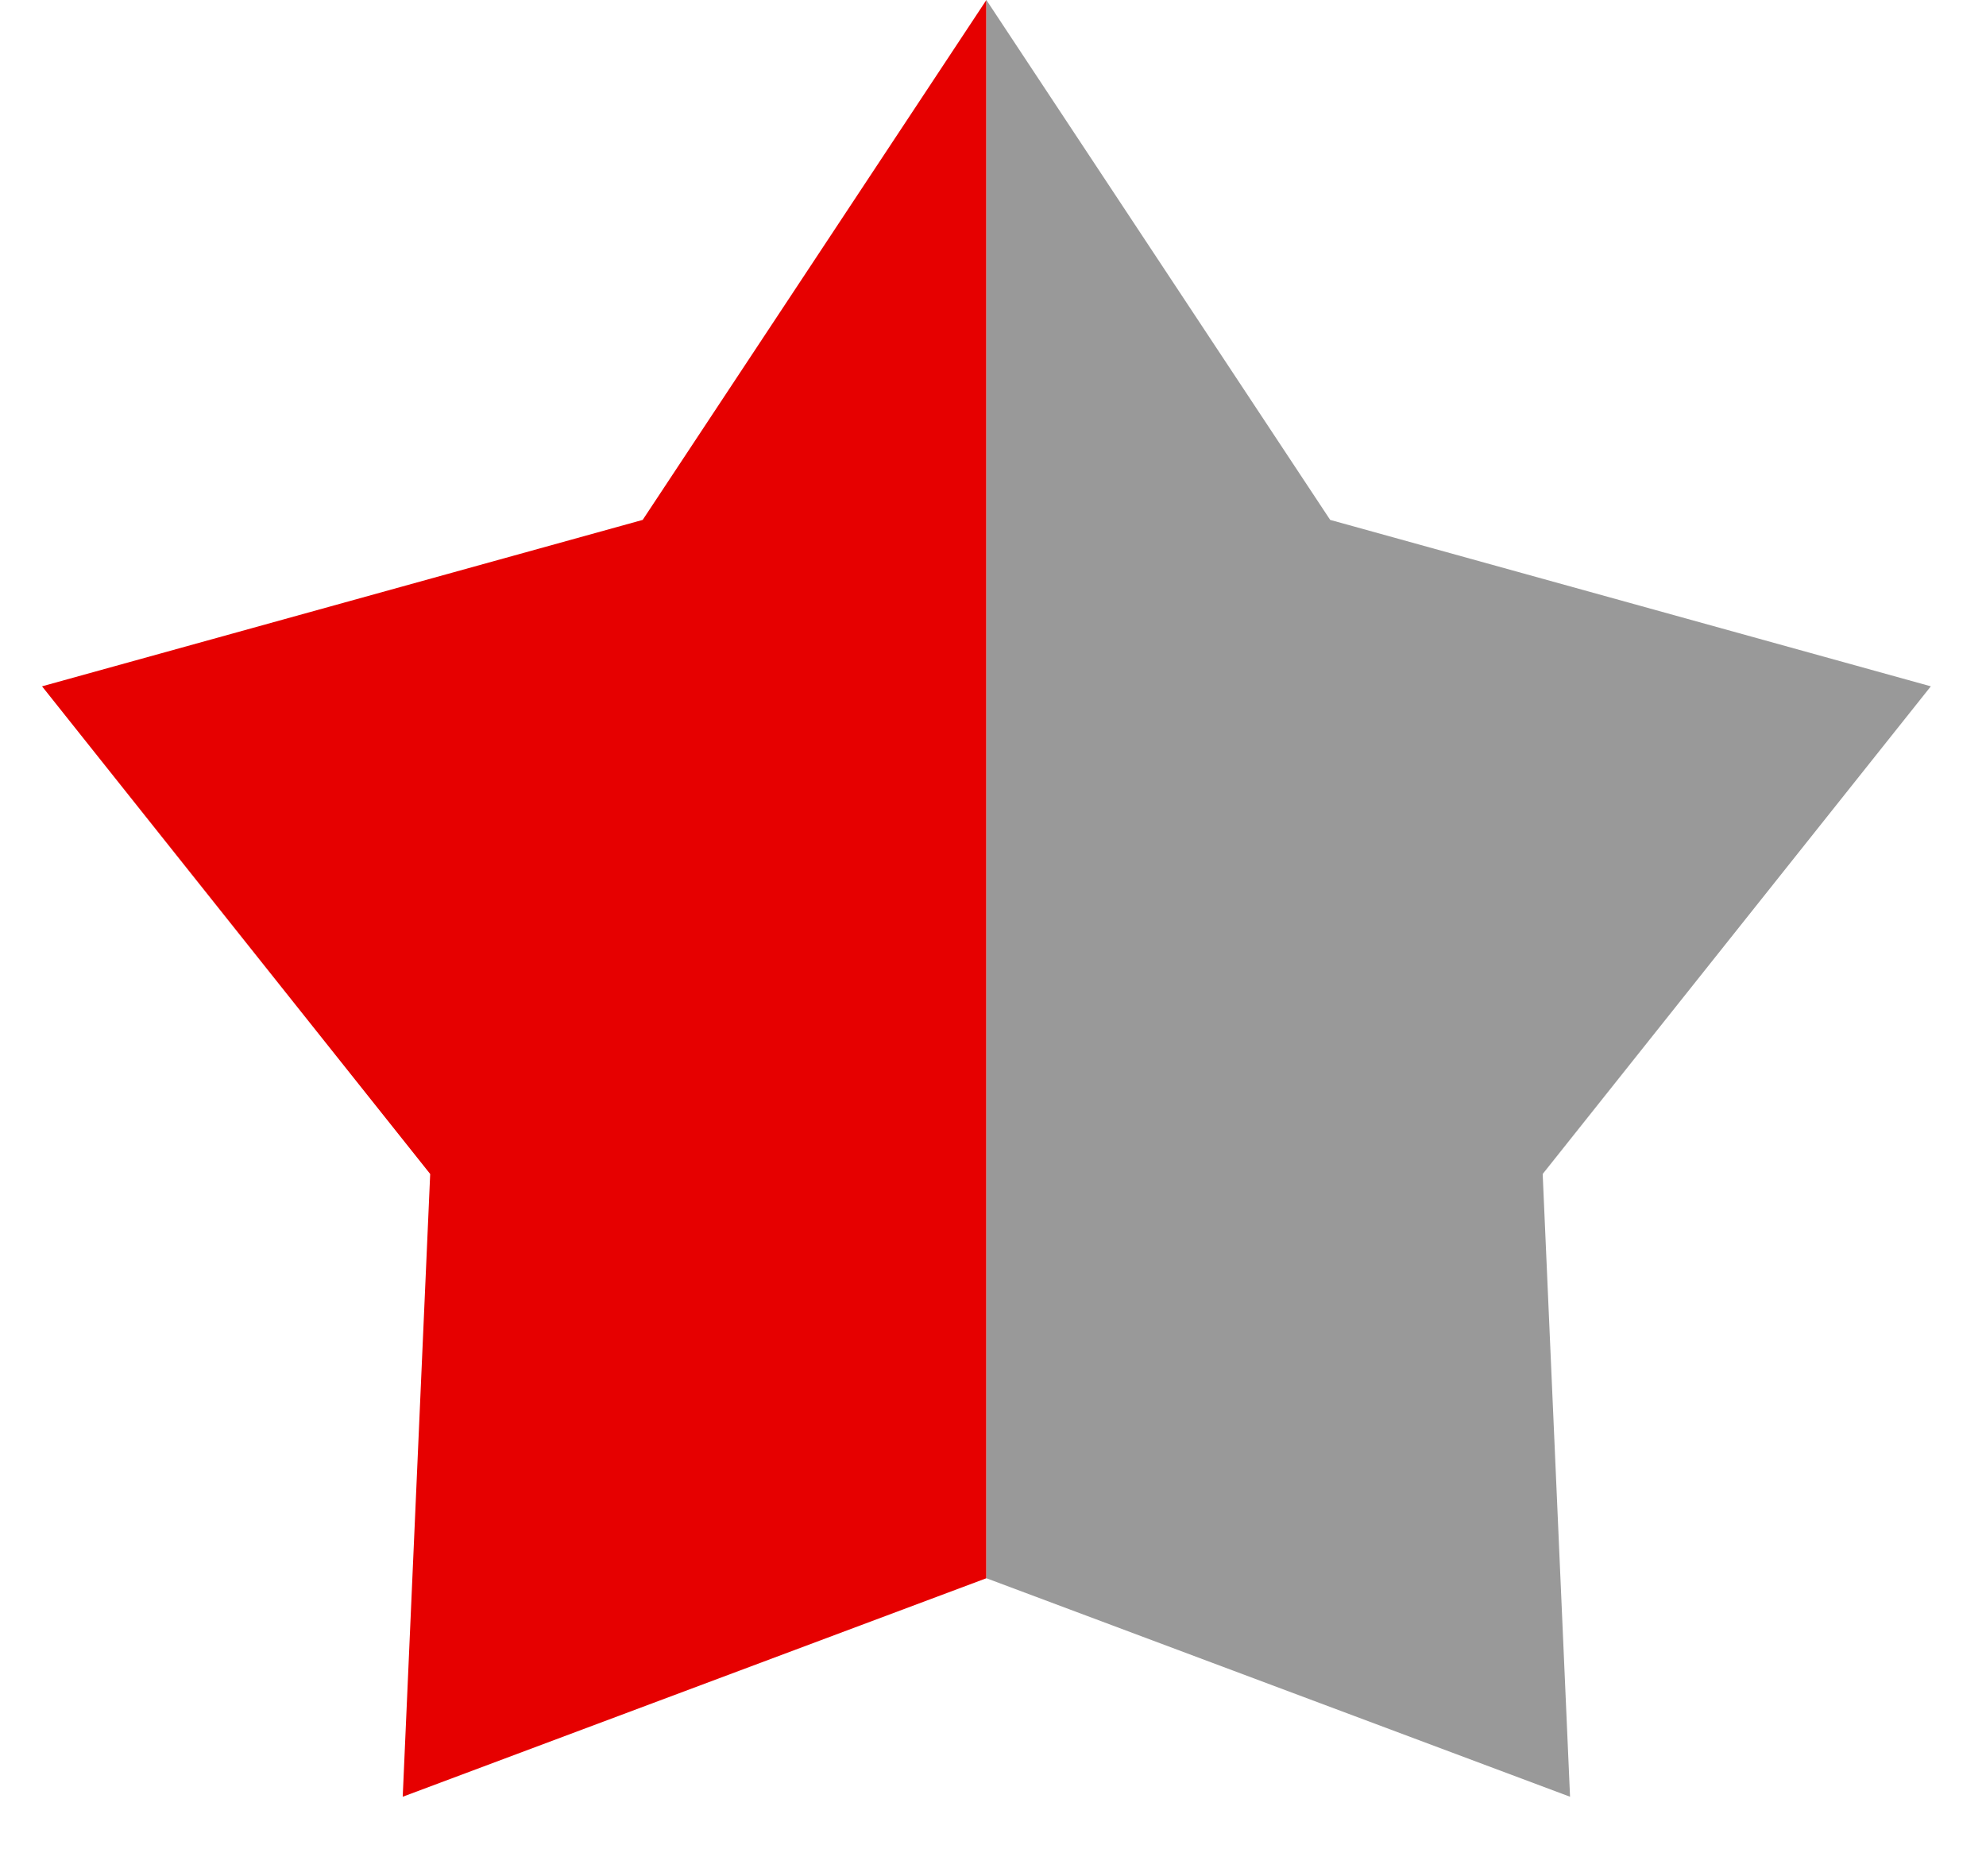
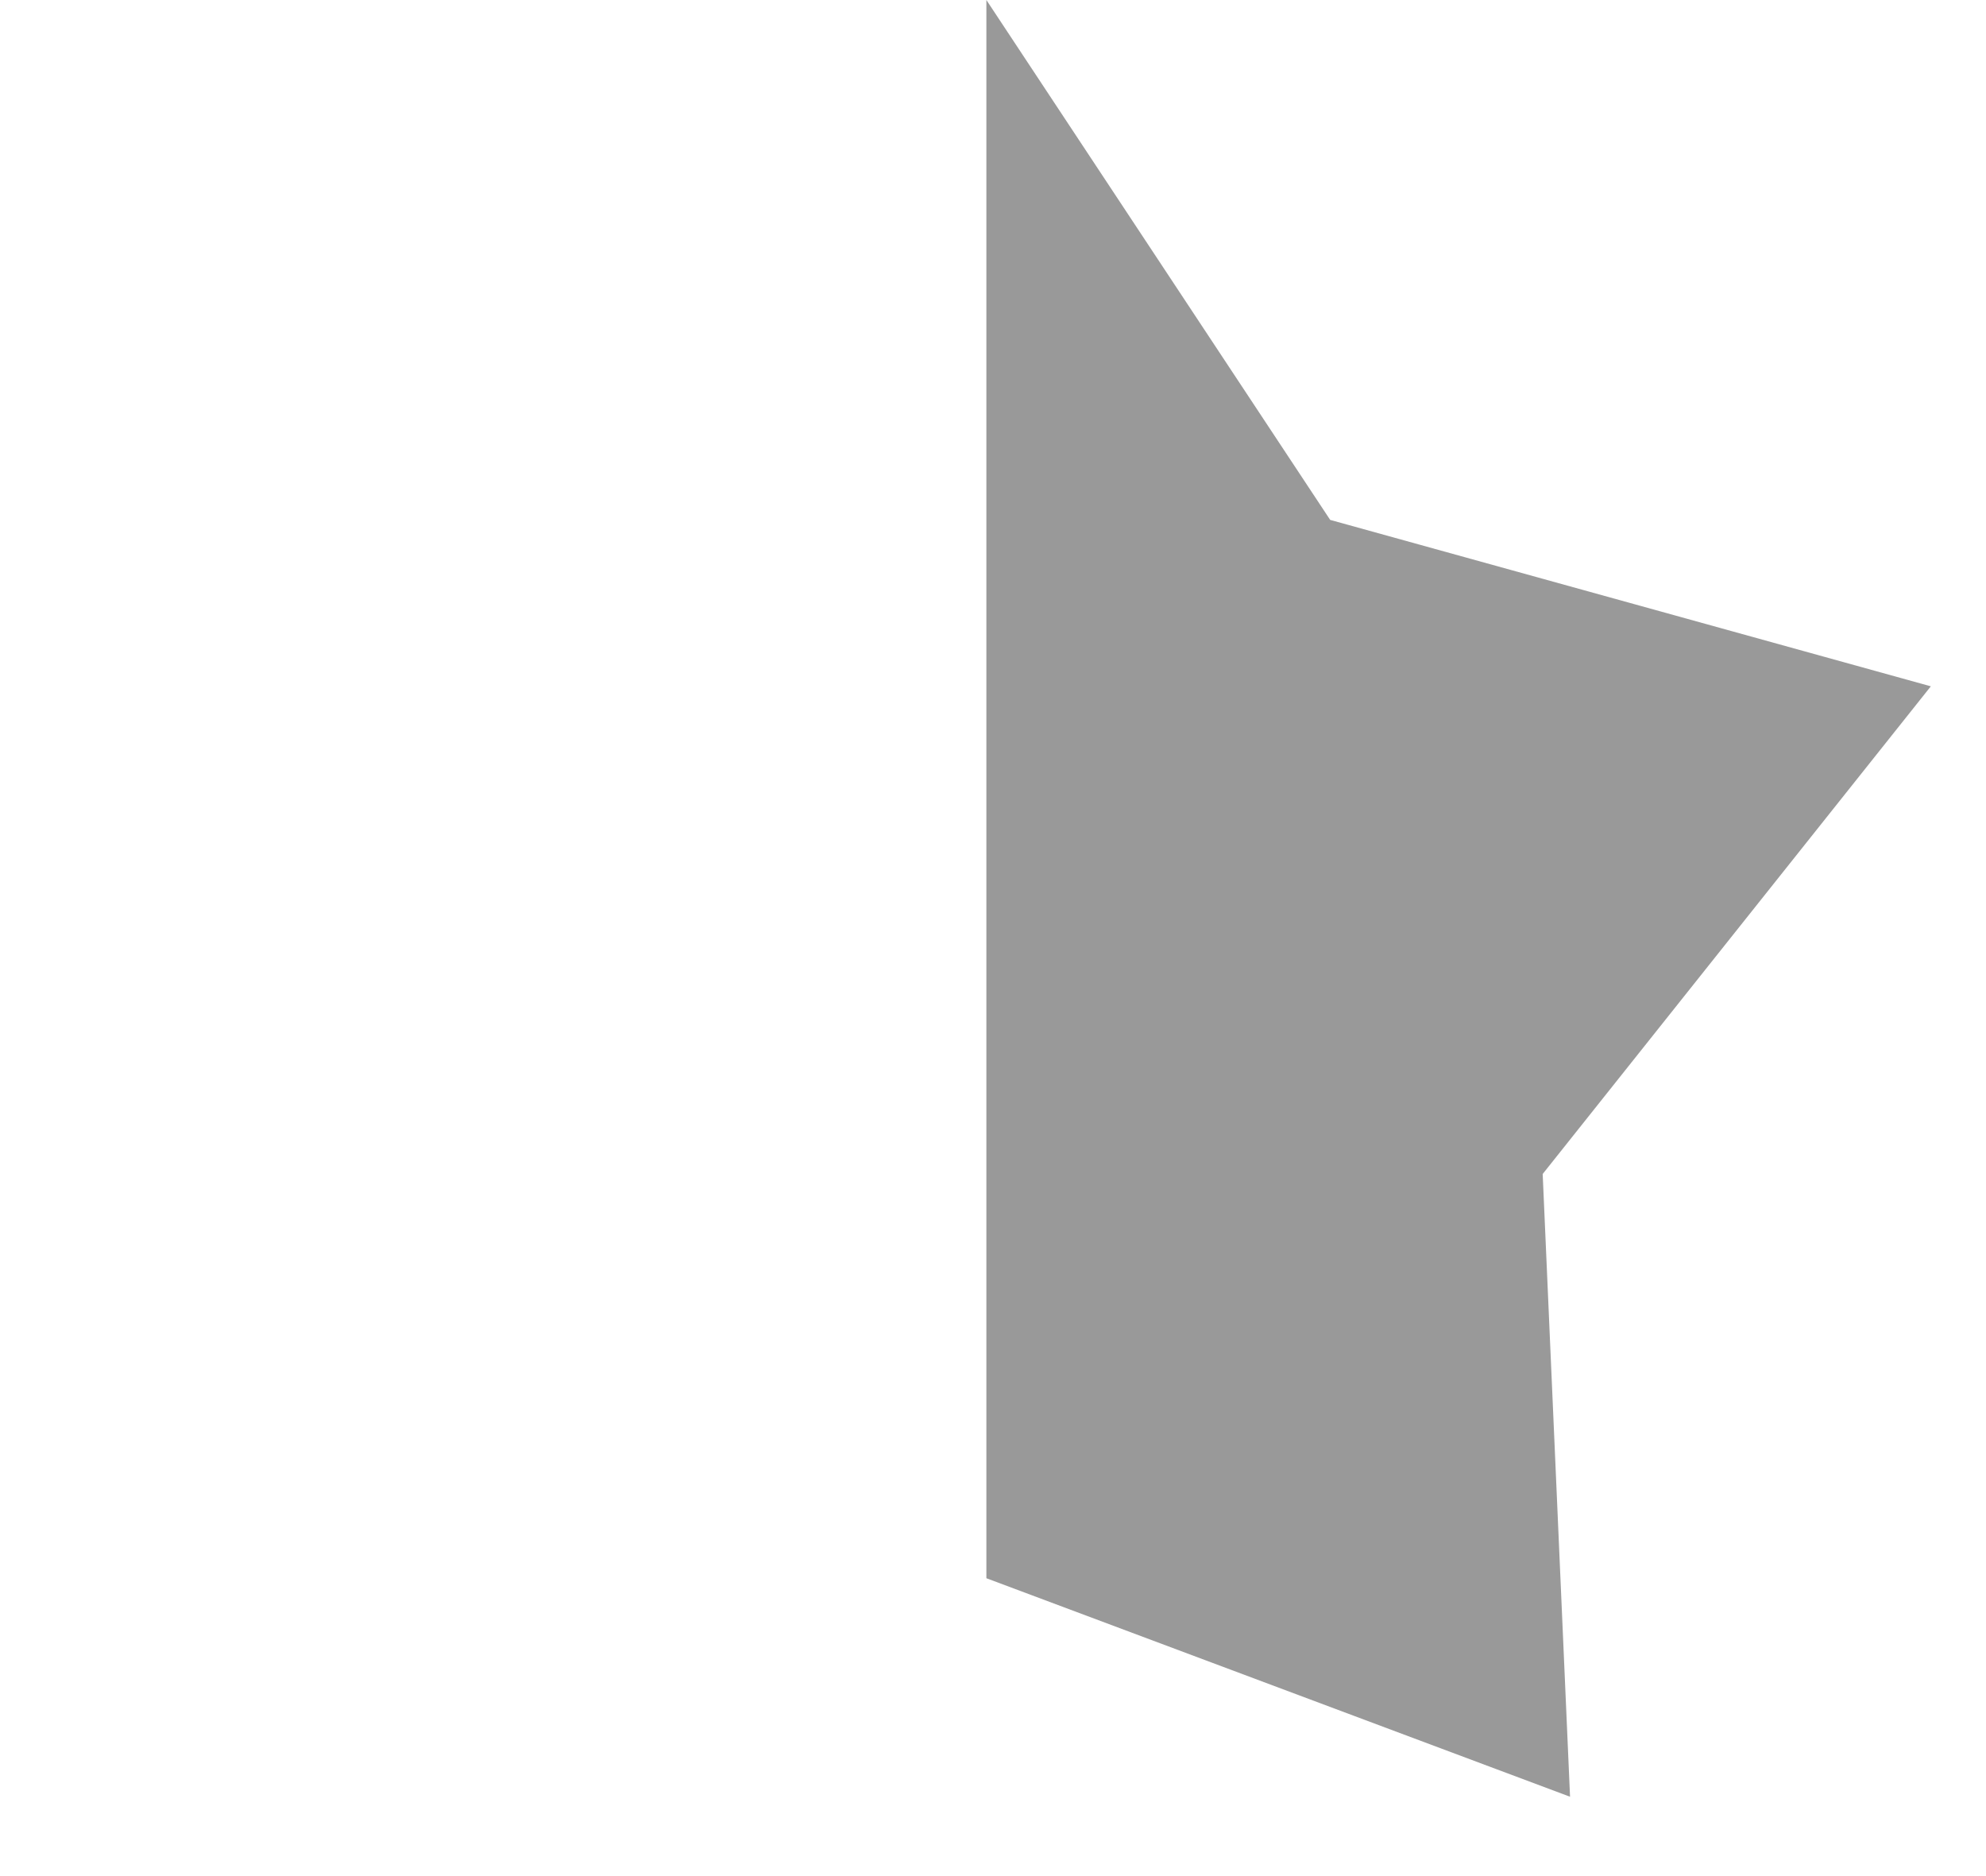
<svg xmlns="http://www.w3.org/2000/svg" width="18" height="17" viewBox="0 0 18 17" fill="none">
-   <path d="M3.65 16.281L8.94 14.301V0L5.825 4.711L0.381 6.219L3.899 10.638L3.65 16.281Z" fill="#E60000" />
  <path d="M12.056 4.711L8.94 0V14.301L14.23 16.281L13.982 10.638L17.5 6.219L12.056 4.711Z" fill="#999999" />
</svg>